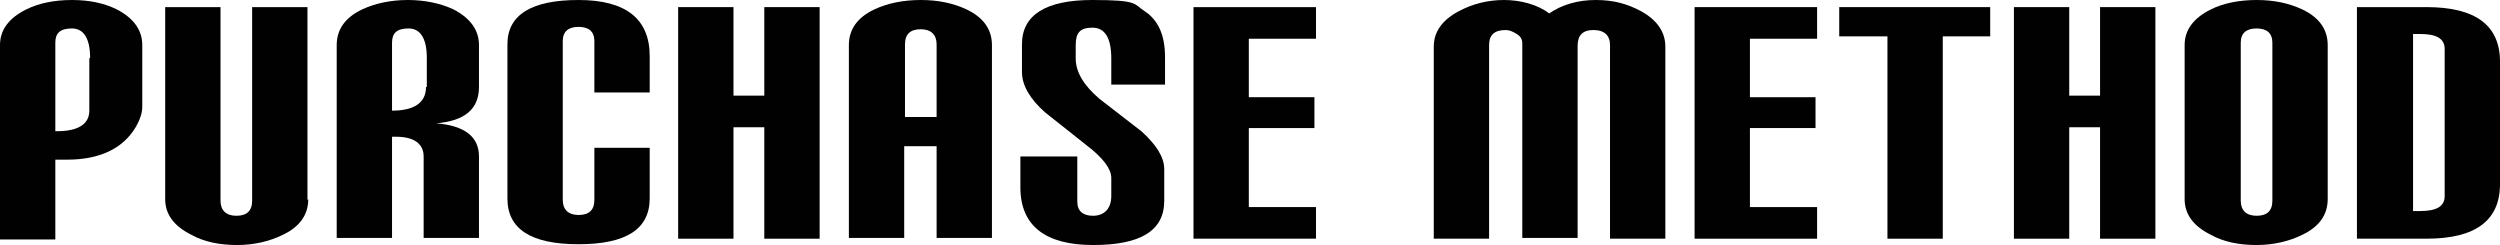
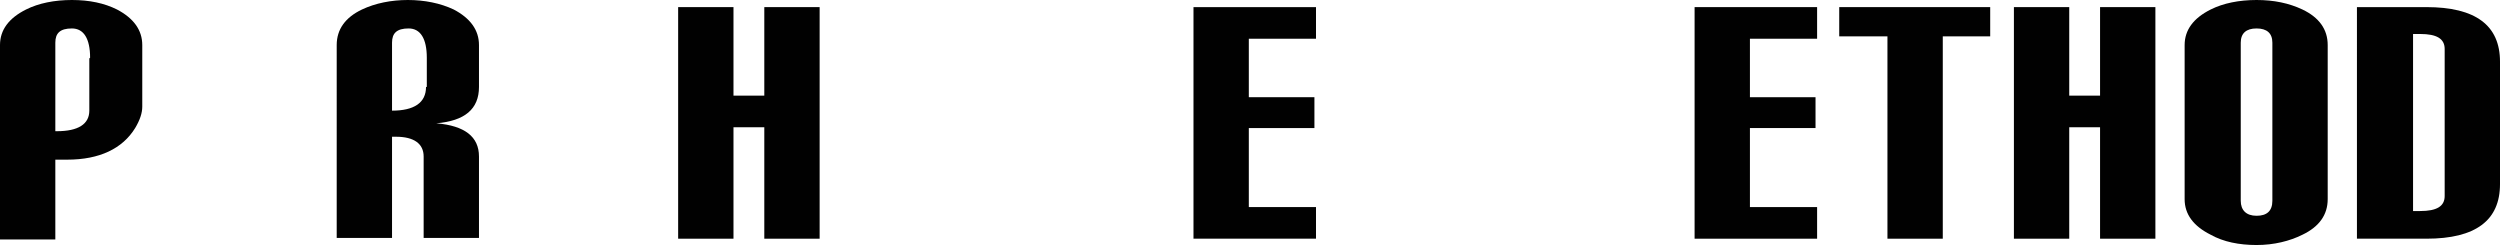
<svg xmlns="http://www.w3.org/2000/svg" id="_レイヤー_1" data-name="レイヤー_1" version="1.1" viewBox="0 0 316.3 31">
  <defs>
    <style>
      .st0 {
        fill: #010101;
      }
    </style>
  </defs>
  <path class="st0" d="M18,13.5c0,.8-.3,1.7-.9,2.7-1.6,2.6-4.5,4-8.6,4h-.7c-.4,0-.7,0-.8,0v10.1H0V5.7C0,3.8,1.1,2.3,3.3,1.2c1.6-.8,3.6-1.2,5.8-1.2s4.1.4,5.7,1.2c2.1,1.1,3.2,2.6,3.2,4.5v7.8ZM11.4,7.3c0-2.4-.8-3.7-2.3-3.7s-2.1.6-2.1,1.8v11.2h.2c2.7,0,4.1-.9,4.1-2.6v-6.6Z" />
-   <path class="st0" d="M39,25.2c0,2-1.1,3.5-3.2,4.5-1.6.8-3.6,1.3-5.8,1.3s-4.2-.4-5.8-1.3c-2.2-1.1-3.3-2.6-3.3-4.5V.9h7v24.5c0,1.2.7,1.9,2,1.9s2-.6,2-1.9V.9h7v24.4Z" />
  <path class="st0" d="M60.6,30.1h-7v-10.3c0-1.6-1.2-2.5-3.5-2.5h-.5v12.8h-7V5.7c0-2,1.1-3.5,3.2-4.5,1.7-.8,3.7-1.2,5.8-1.2s4.1.4,5.8,1.2c2.1,1.1,3.2,2.6,3.2,4.5v5.3c0,2.8-1.8,4.3-5.4,4.6,3.6.3,5.4,1.7,5.4,4.2v10.3ZM54,11v-3.7c0-2.4-.8-3.7-2.3-3.7s-2.1.6-2.1,1.8v8.6h0c2.8,0,4.3-1,4.3-3Z" />
-   <path class="st0" d="M82.2,7.1v4.6h-7v-6.5c0-1.2-.7-1.8-2-1.8s-2,.6-2,1.8v20.1c0,1.2.7,1.9,2,1.9s2-.6,2-1.9v-6.6h7v6.4c0,3.9-3,5.8-9,5.8s-9-1.9-9-5.8V5.6c0-3.7,3-5.6,9-5.6s9,2.4,9,7.1Z" />
  <path class="st0" d="M103.7,30.2h-7v-14.1h-3.9v14.1h-7V.9h7v11.2h3.9V.9h7v29.3Z" />
-   <path class="st0" d="M125.5,30.1h-7v-11.6h-4.1v11.6h-7V5.7c0-2,1.1-3.5,3.2-4.5,1.7-.8,3.7-1.2,5.9-1.2s4.1.4,5.8,1.2c2.1,1,3.2,2.5,3.2,4.5v24.4ZM118.5,14.8V5.6c0-1.2-.7-1.9-2-1.9s-2,.6-2,1.9v9.2h4.1Z" />
-   <path class="st0" d="M147.4,7.1v3.6h-6.8v-3.3c0-2.6-.8-3.9-2.4-3.9s-2.1.7-2.1,2.2v1.7c0,1.7,1,3.4,3,5.1l5.3,4.1c1.9,1.7,2.9,3.3,2.9,4.8v4c0,3.8-3,5.6-9,5.6s-9.2-2.4-9.2-7.3v-3.9h7.2v5.7c0,1.2.7,1.8,2,1.8s2.3-.8,2.3-2.5v-2.3c0-1.1-1-2.5-3.1-4.1l-5.3-4.2c-1.9-1.7-2.9-3.4-2.9-5.1v-3.5c0-3.7,3-5.6,8.9-5.6s5.2.5,6.6,1.4c1.7,1.1,2.6,3,2.6,5.8Z" />
  <path class="st0" d="M166.5,30.2h-15.5V.9h15.5v4h-8.5v7.4h8.3v3.9h-8.3v10h8.5v4Z" />
-   <path class="st0" d="M210.7,30.2h-7V5.7c0-1.2-.7-1.9-2.1-1.9s-2,.7-2,2v24.3h-7V5.5c0-.5-.2-.9-.7-1.2s-.9-.5-1.4-.5c-1.4,0-2.1.6-2.1,1.9v24.5h-7V5.9c0-1.9,1.1-3.4,3.2-4.5,1.7-.9,3.6-1.4,5.7-1.4s4.3.6,5.7,1.7c1.6-1.1,3.6-1.7,5.9-1.7s4,.5,5.7,1.4c2,1.1,3.1,2.6,3.1,4.5v24.3Z" />
  <path class="st0" d="M229.9,30.2h-15.5V.9h15.5v4h-8.5v7.4h8.3v3.9h-8.3v10h8.5v4Z" />
  <path class="st0" d="M251.8,4.6h-6v25.6h-7V4.6h-6.1V.9h19.1v3.8Z" />
  <path class="st0" d="M272.7,30.2h-7v-14.1h-3.9v14.1h-7V.9h7v11.2h3.9V.9h7v29.3Z" />
  <path class="st0" d="M294.5,25.2c0,2-1.1,3.5-3.2,4.5-1.6.8-3.6,1.3-5.8,1.3s-4.2-.4-5.8-1.3c-2.2-1.1-3.3-2.6-3.3-4.5V5.7c0-1.9,1.1-3.4,3.3-4.5,1.6-.8,3.6-1.2,5.8-1.2s4.1.4,5.8,1.2c2.1,1,3.2,2.5,3.2,4.5v19.5ZM287.5,25.4V5.4c0-1.2-.7-1.8-2-1.8s-2,.6-2,1.8v20c0,1.2.7,1.9,2,1.9s2-.6,2-1.9Z" />
  <path class="st0" d="M316.3,23.3c0,4.6-3.1,6.9-9.3,6.9h-8.8V.9h8.8c6.2,0,9.3,2.3,9.3,6.9v15.5ZM309.3,24.7V6.2c0-1.3-1-1.9-3.1-1.9h-.9v22.4h.9c2.1,0,3.1-.6,3.1-1.9Z" />
</svg>